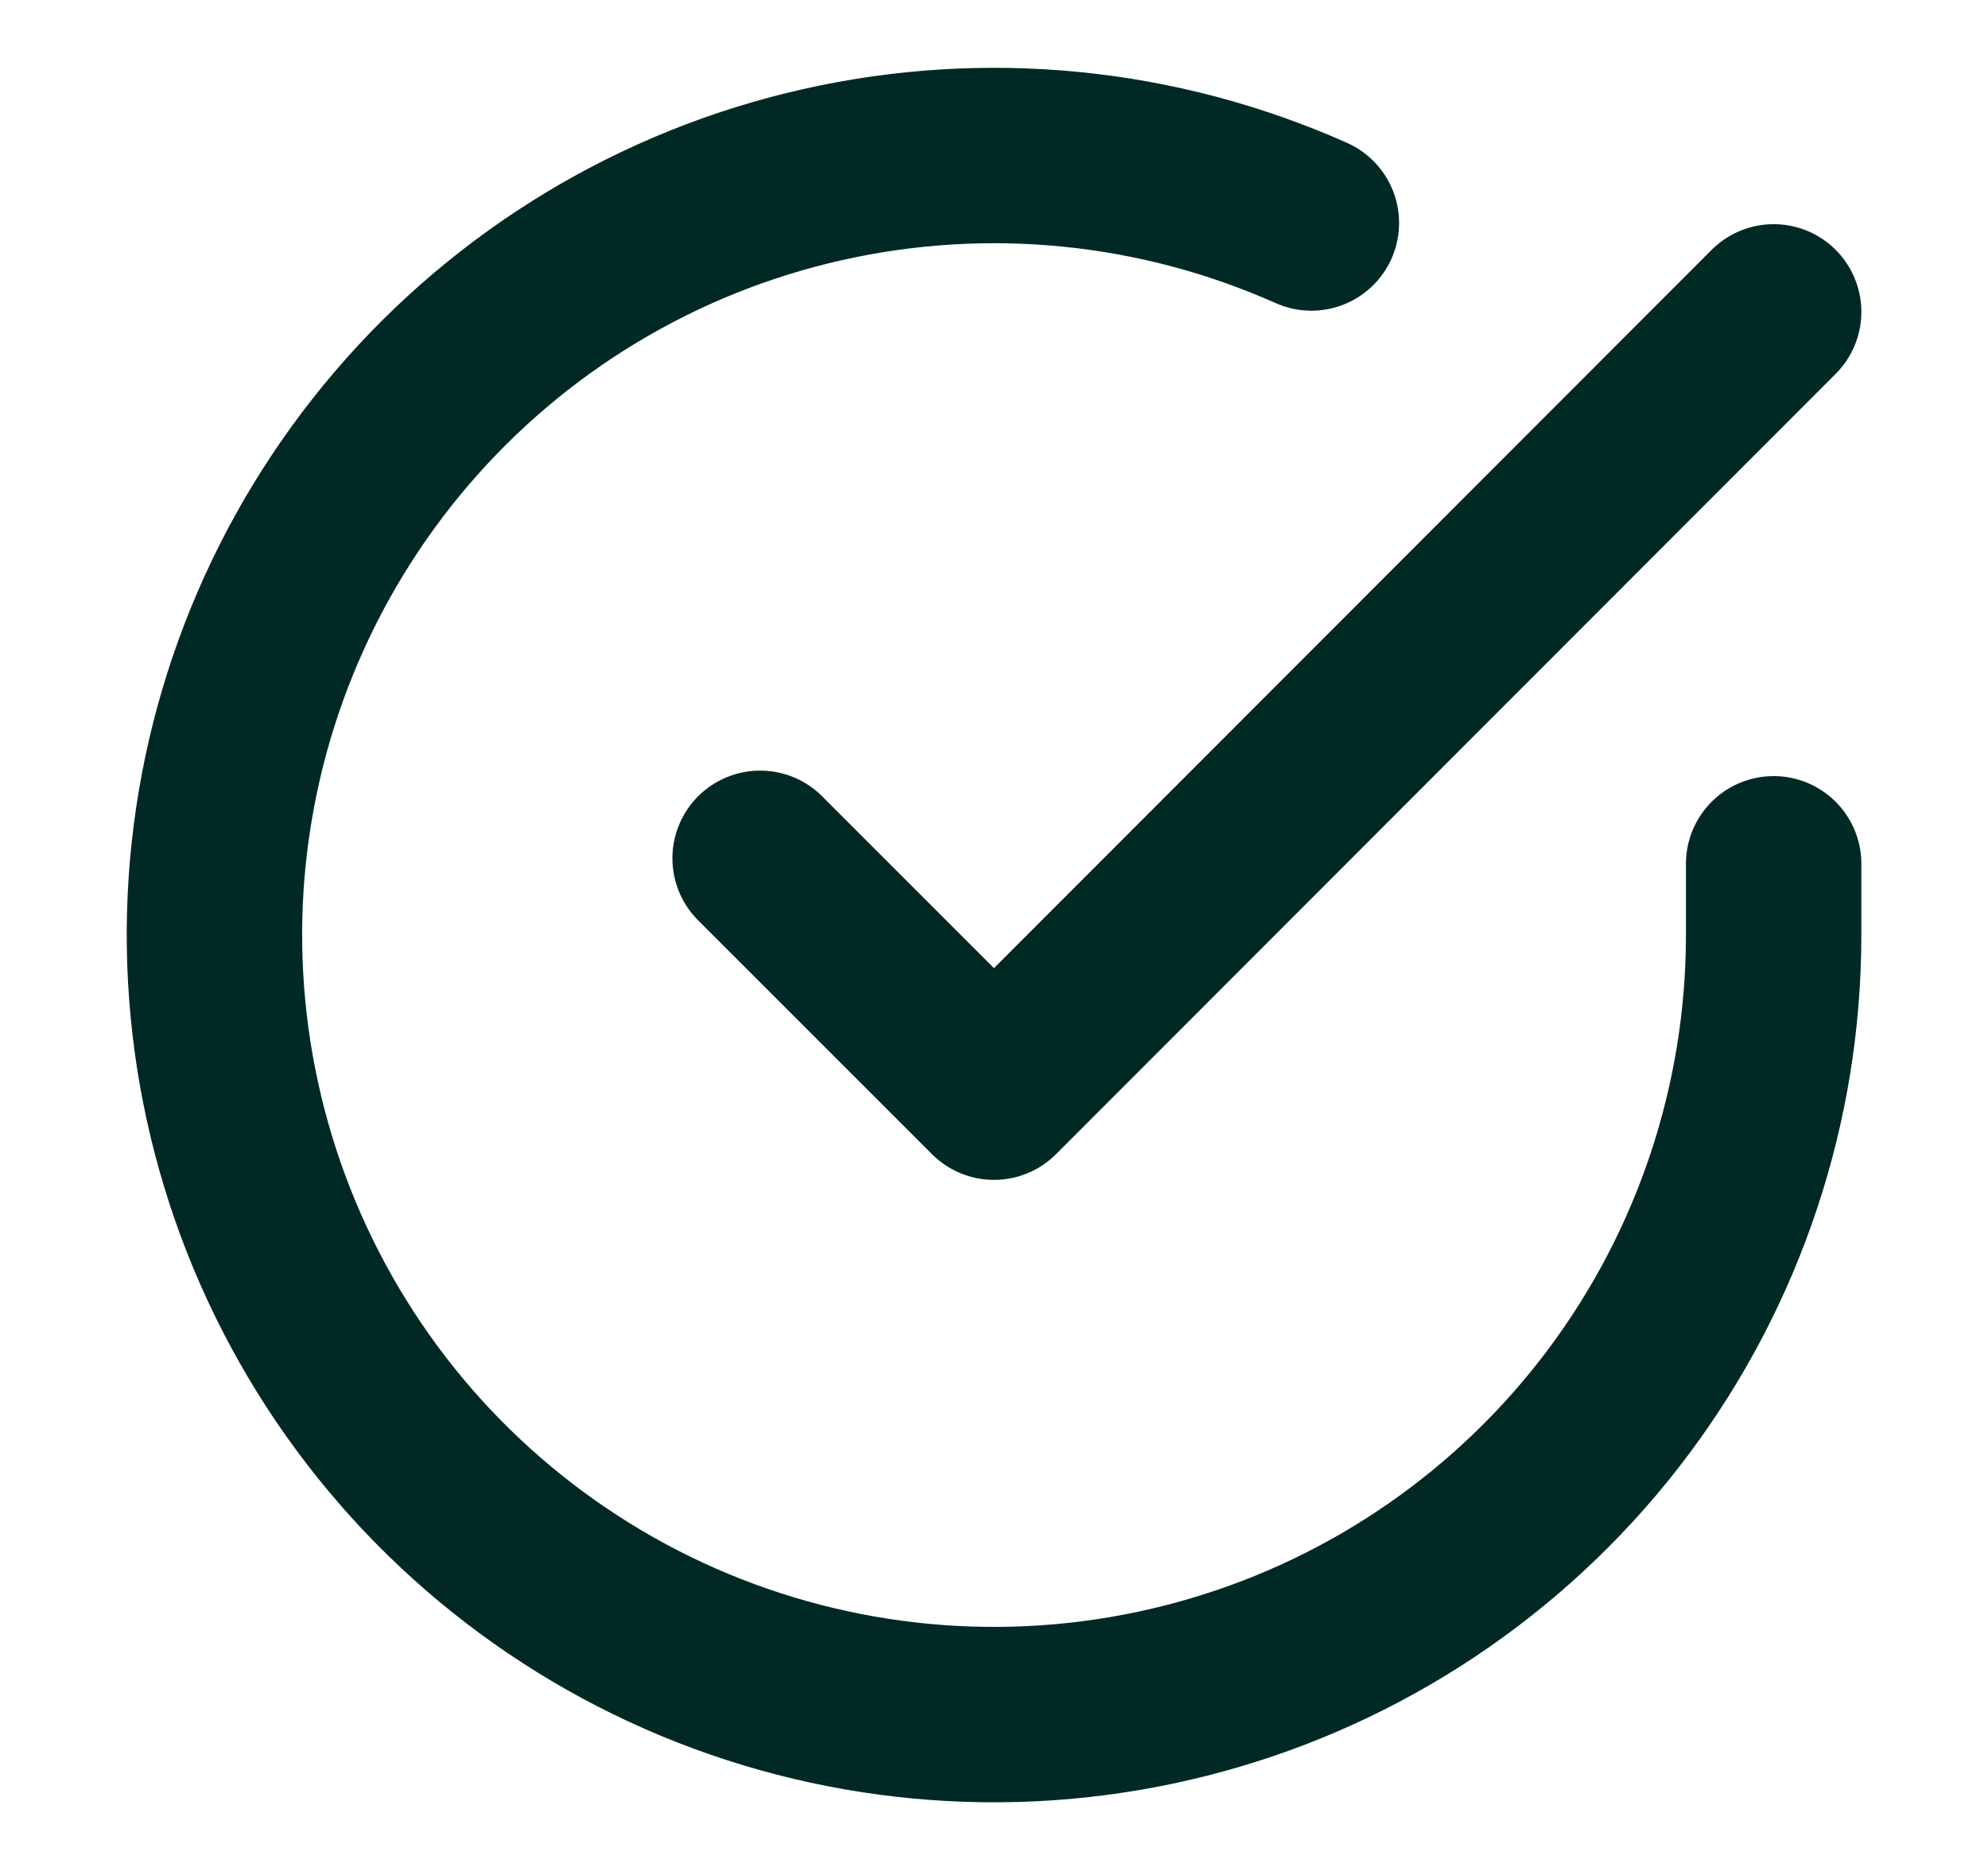
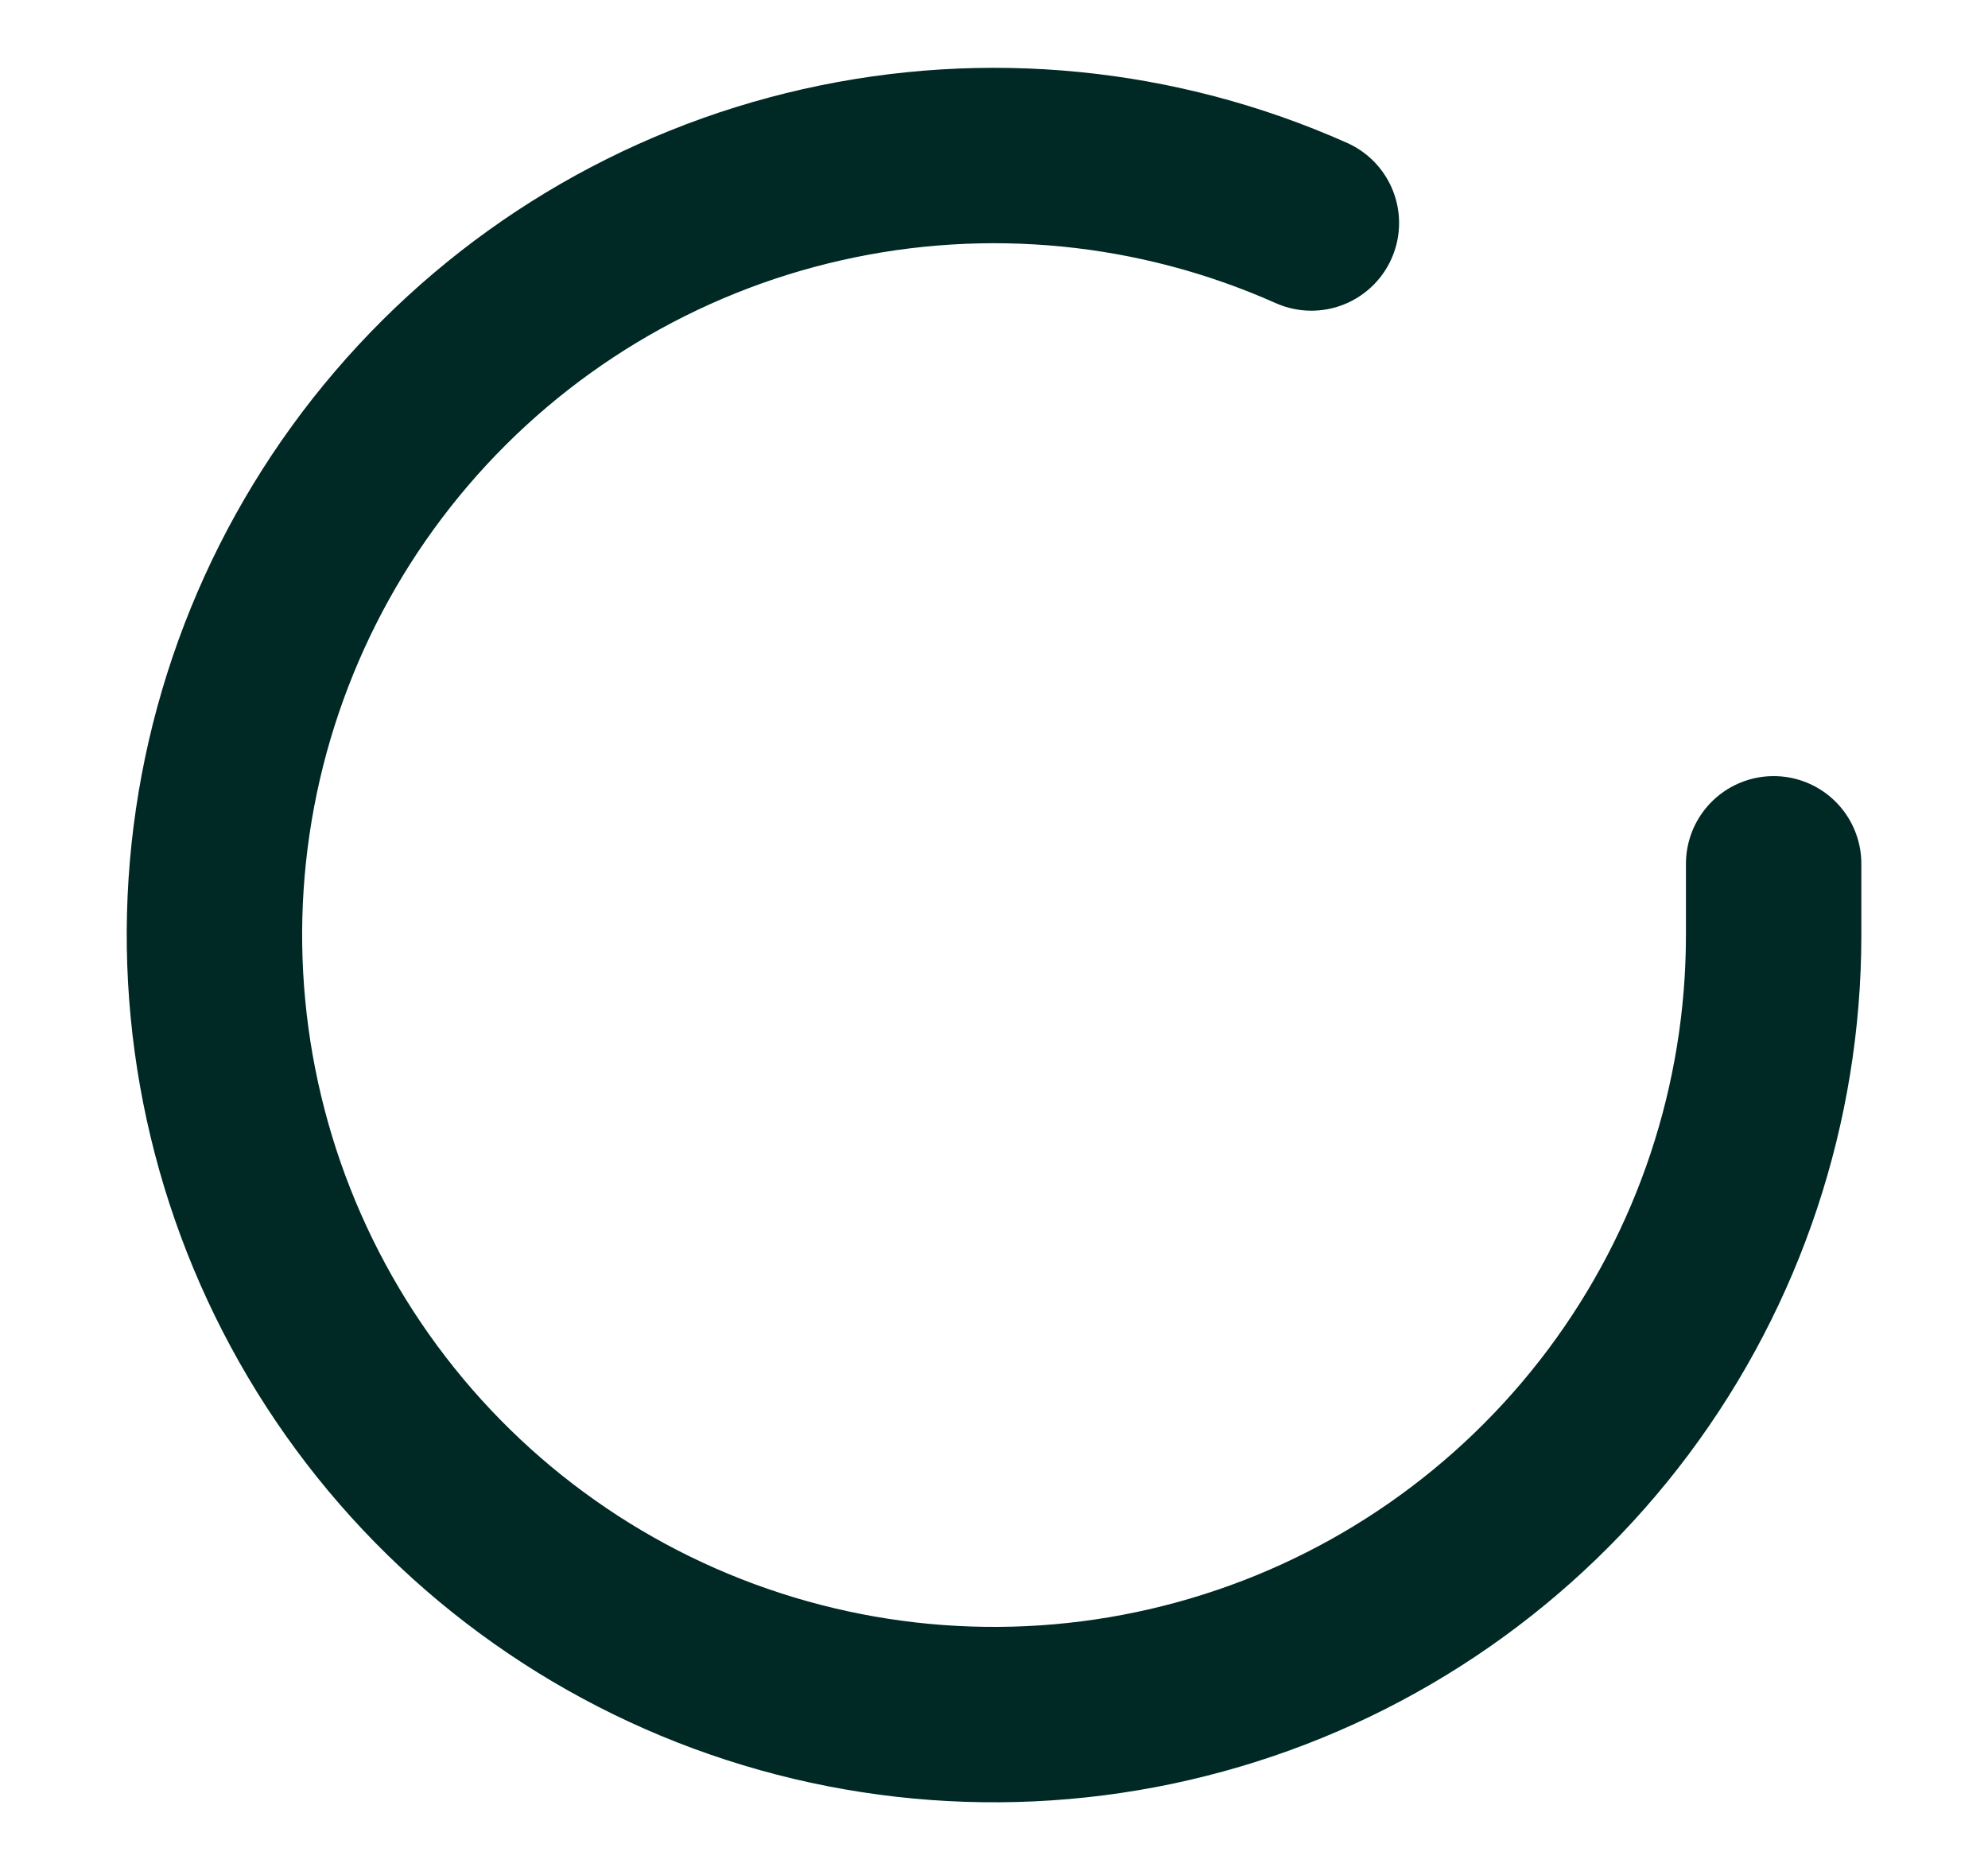
<svg xmlns="http://www.w3.org/2000/svg" width="17" height="16" viewBox="0 0 17 16" fill="none">
  <path d="M15.167 7.387V8C15.166 9.438 14.701 10.836 13.84 11.988C12.979 13.139 11.77 13.982 10.391 14.389C9.012 14.797 7.539 14.748 6.19 14.25C4.842 13.752 3.69 12.831 2.908 11.625C2.126 10.419 1.754 8.992 1.848 7.558C1.943 6.123 2.499 4.758 3.433 3.665C4.367 2.572 5.629 1.81 7.031 1.494C8.434 1.177 9.901 1.322 11.214 1.907" stroke="#002925" stroke-width="1.5" stroke-linecap="round" stroke-linejoin="round" />
-   <path d="M15.167 2.667L8.5 9.34L6.5 7.34" stroke="#002925" stroke-width="1.5" stroke-linecap="round" stroke-linejoin="round" />
</svg>